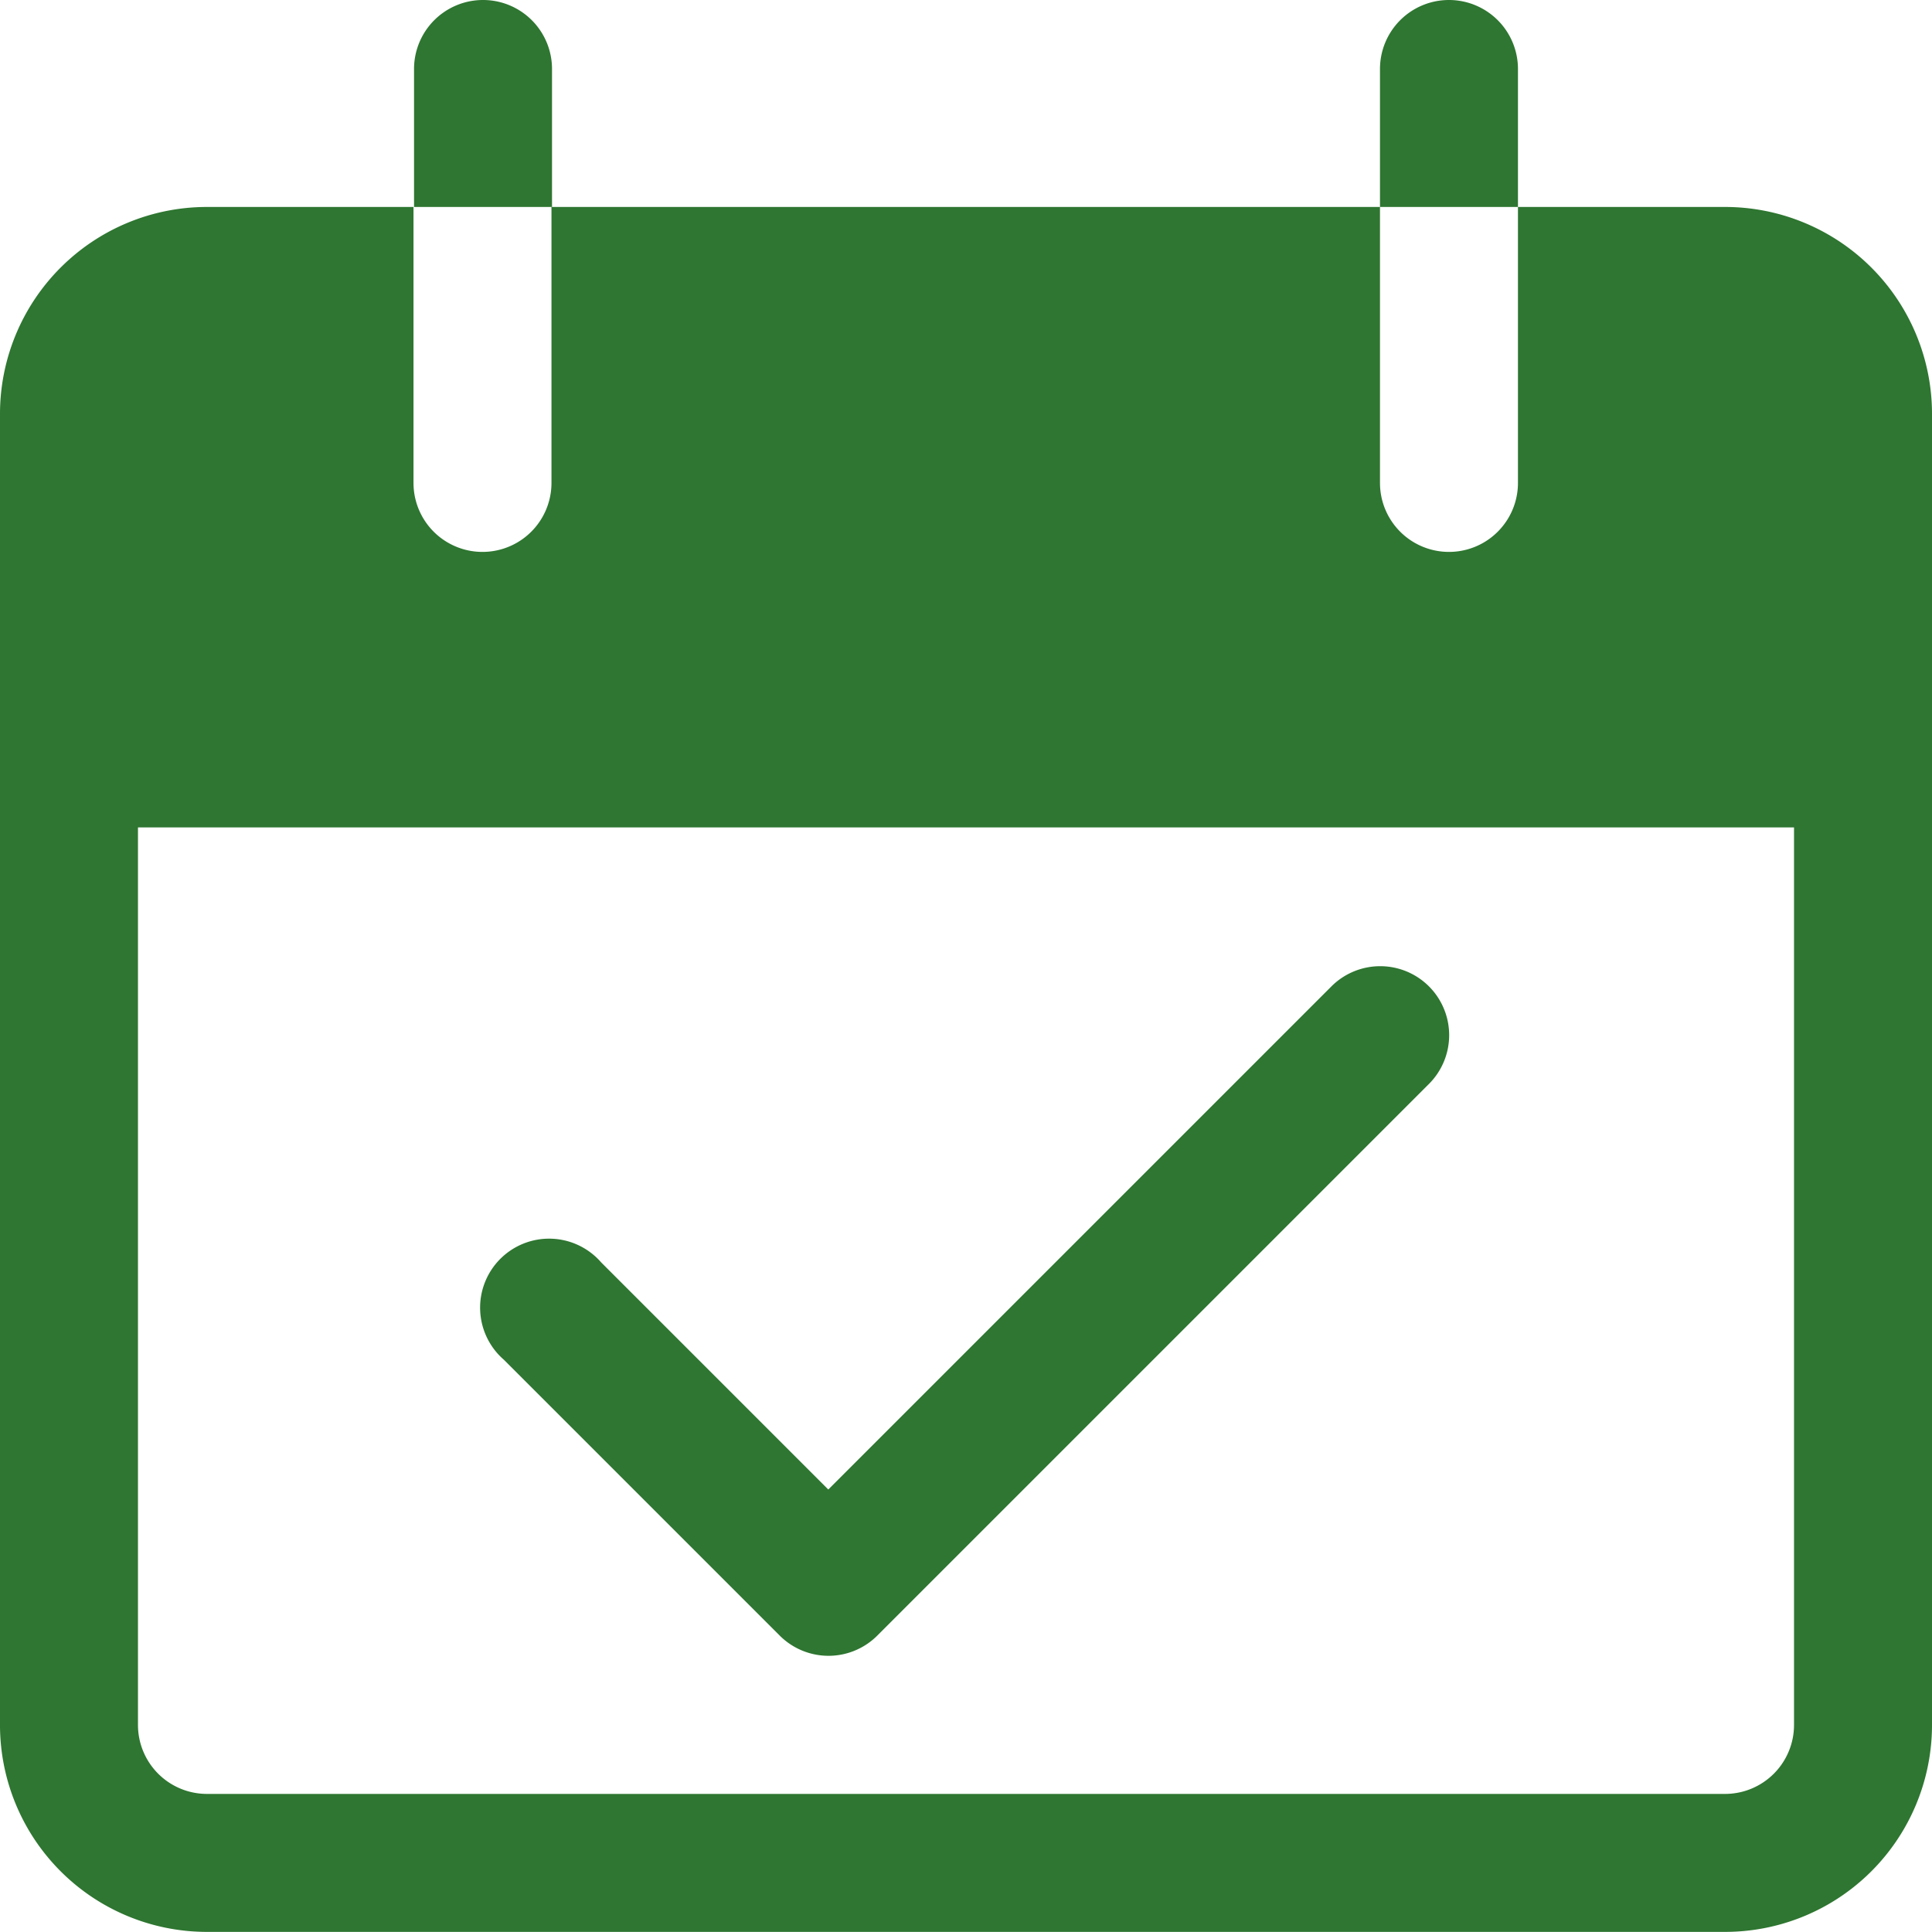
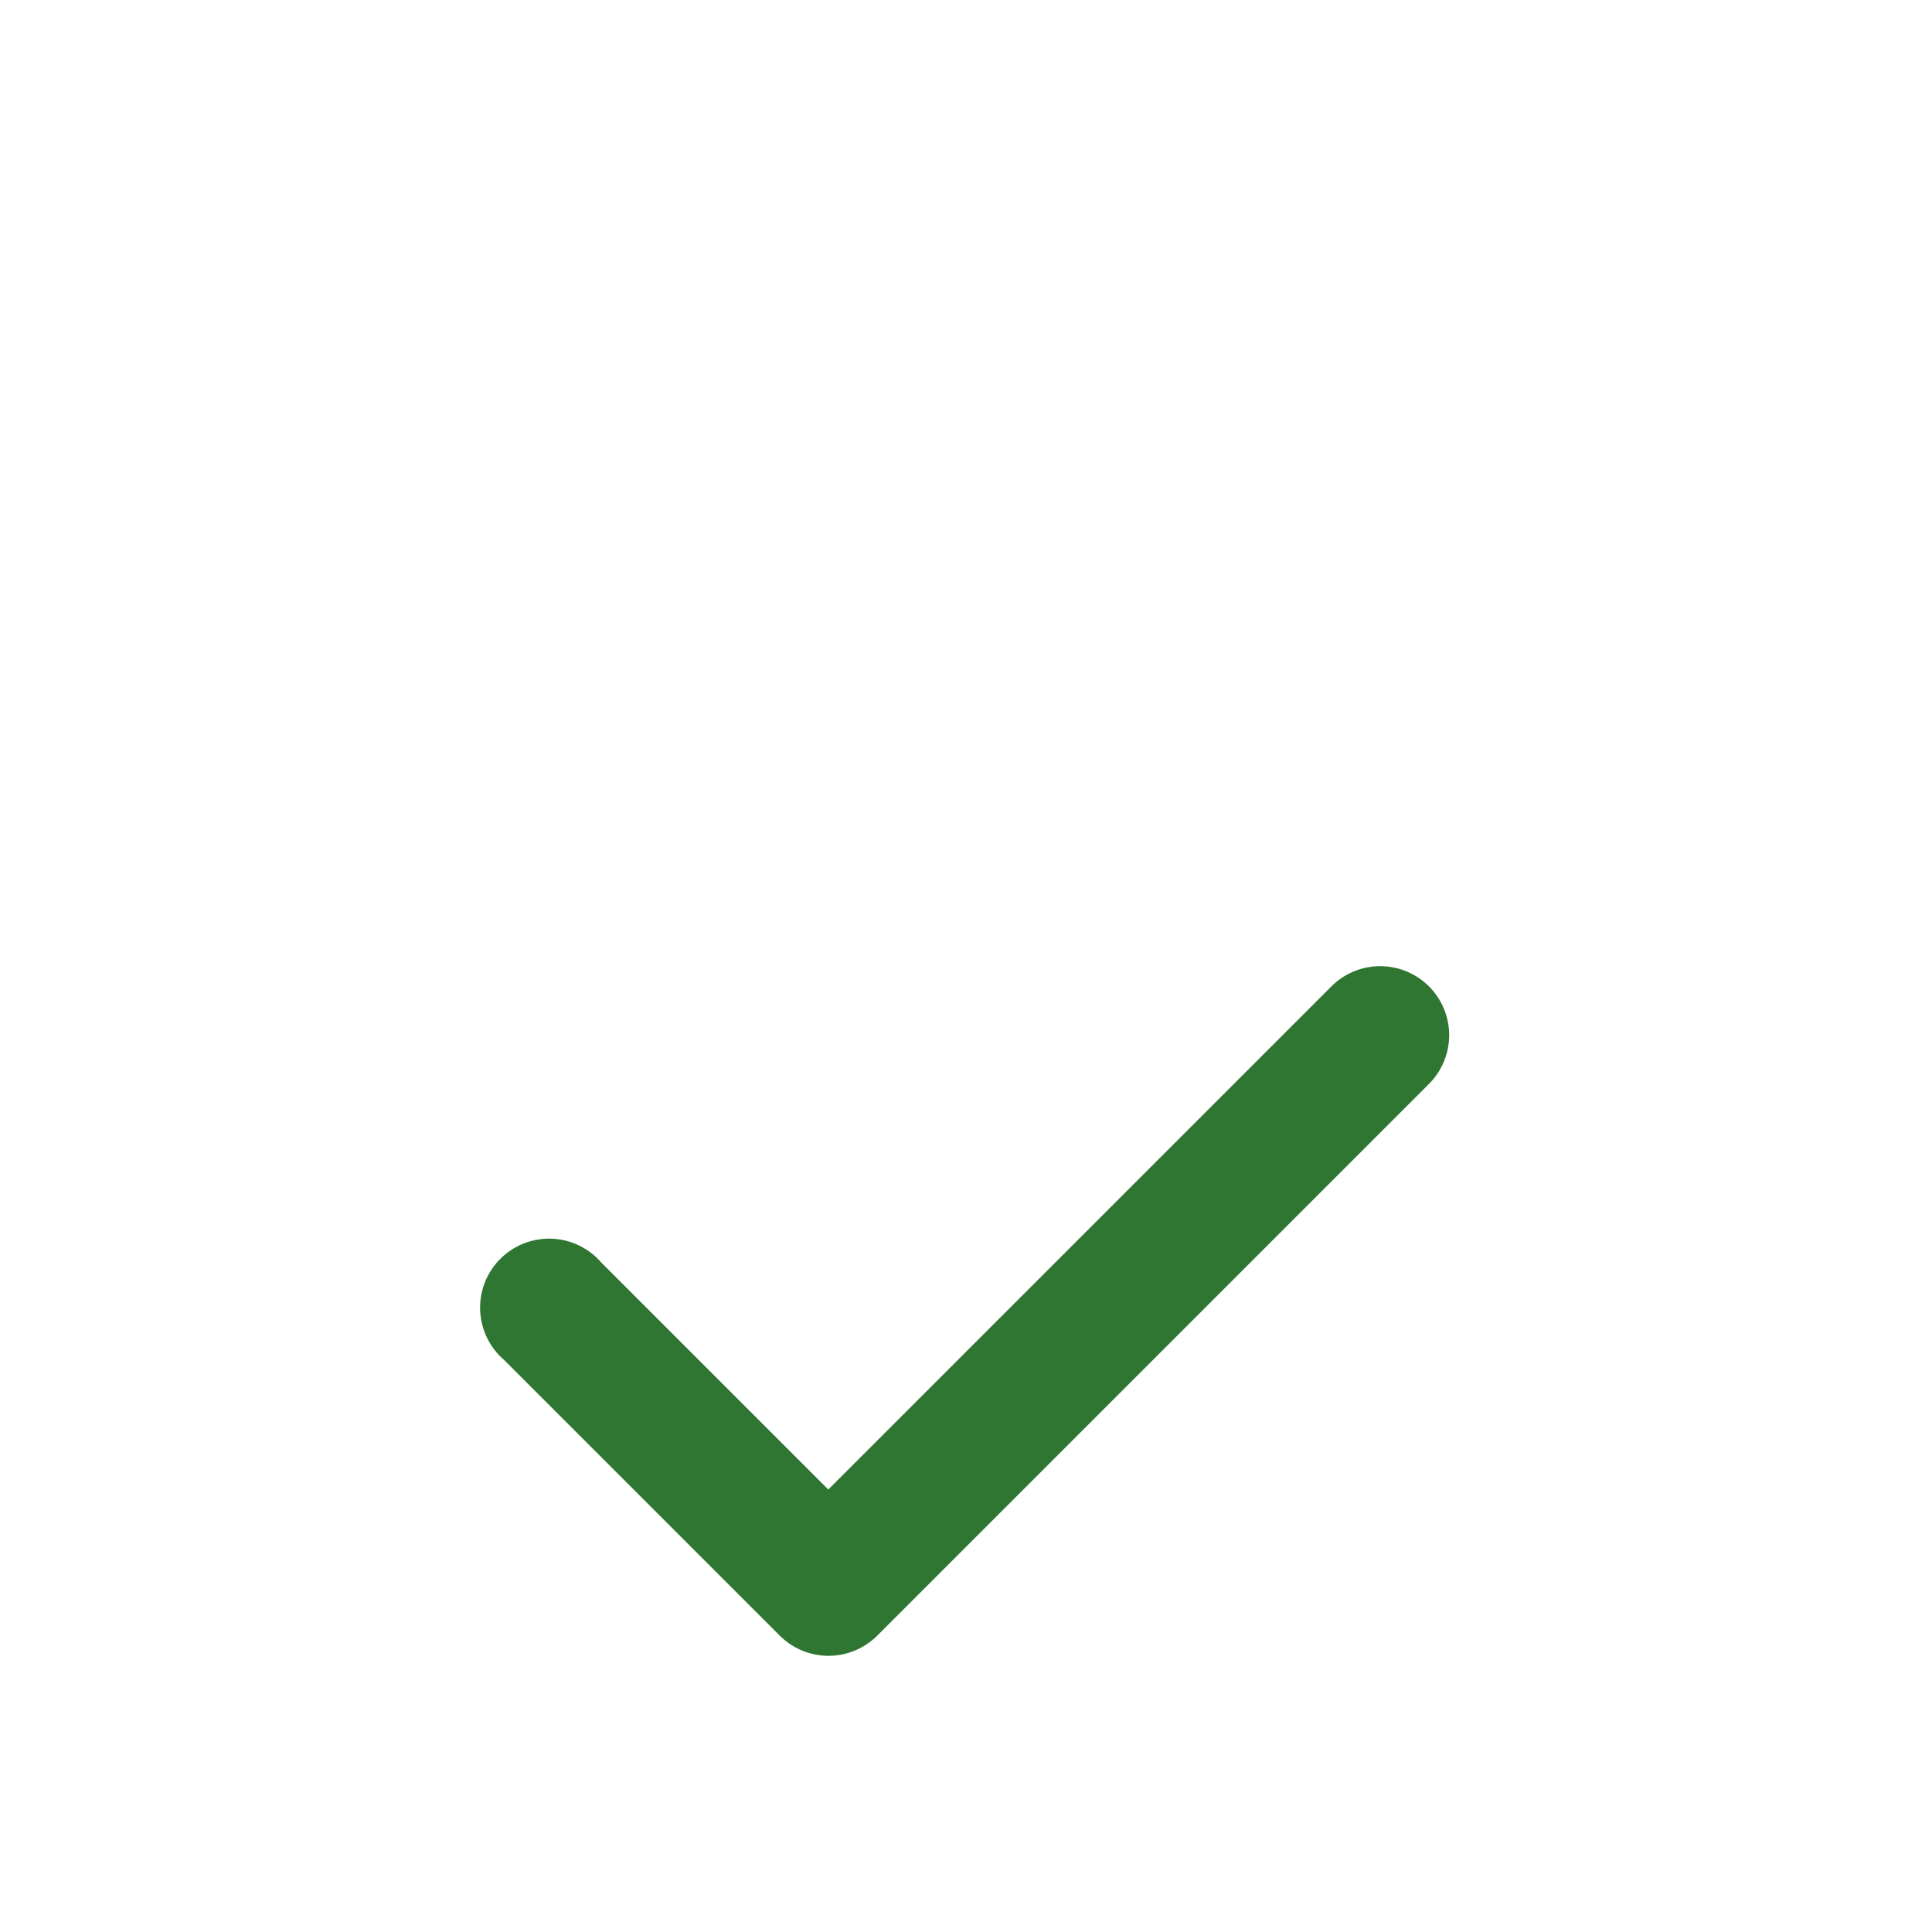
<svg xmlns="http://www.w3.org/2000/svg" width="17.867" height="17.867" viewBox="0 0 17.867 17.867">
  <defs>
    <style>.a{fill:#2e7631;}</style>
  </defs>
  <g transform="translate(3.829)">
-     <path class="a" d="M103.038,0a.638.638,0,0,0-.638.638V1.914h1.276V.638A.638.638,0,0,0,103.038,0Z" transform="translate(-102.4)" />
-   </g>
+     </g>
  <g transform="translate(12.762)">
-     <path class="a" d="M341.971,0a.638.638,0,0,0-.638.638V1.914h1.276V.638A.638.638,0,0,0,341.971,0Z" transform="translate(-341.333)" />
-   </g>
+     </g>
  <g transform="translate(0 1.914)">
-     <path class="a" d="M15.953,51.2H14.038v2.552a.638.638,0,1,1-1.276,0V51.2H5.1v2.552a.638.638,0,1,1-1.276,0V51.2H1.914A1.914,1.914,0,0,0,0,53.114V65.238a1.914,1.914,0,0,0,1.914,1.914H15.953a1.914,1.914,0,0,0,1.914-1.914V53.114A1.914,1.914,0,0,0,15.953,51.2Zm.638,14.038a.638.638,0,0,1-.638.638H1.914a.638.638,0,0,1-.638-.638v-8.3H16.591Z" transform="translate(0 -51.2)" />
-   </g>
+     </g>
  <g transform="translate(4.467 8.934)">
    <path class="a" d="M128.21,239.125a.638.638,0,0,0-.9,0l-4.654,4.654-2.1-2.1a.638.638,0,1,0-.9.9l2.552,2.552a.638.638,0,0,0,.9,0l5.1-5.1A.638.638,0,0,0,128.21,239.125Z" transform="translate(-119.463 -238.938)" />
  </g>
</svg>